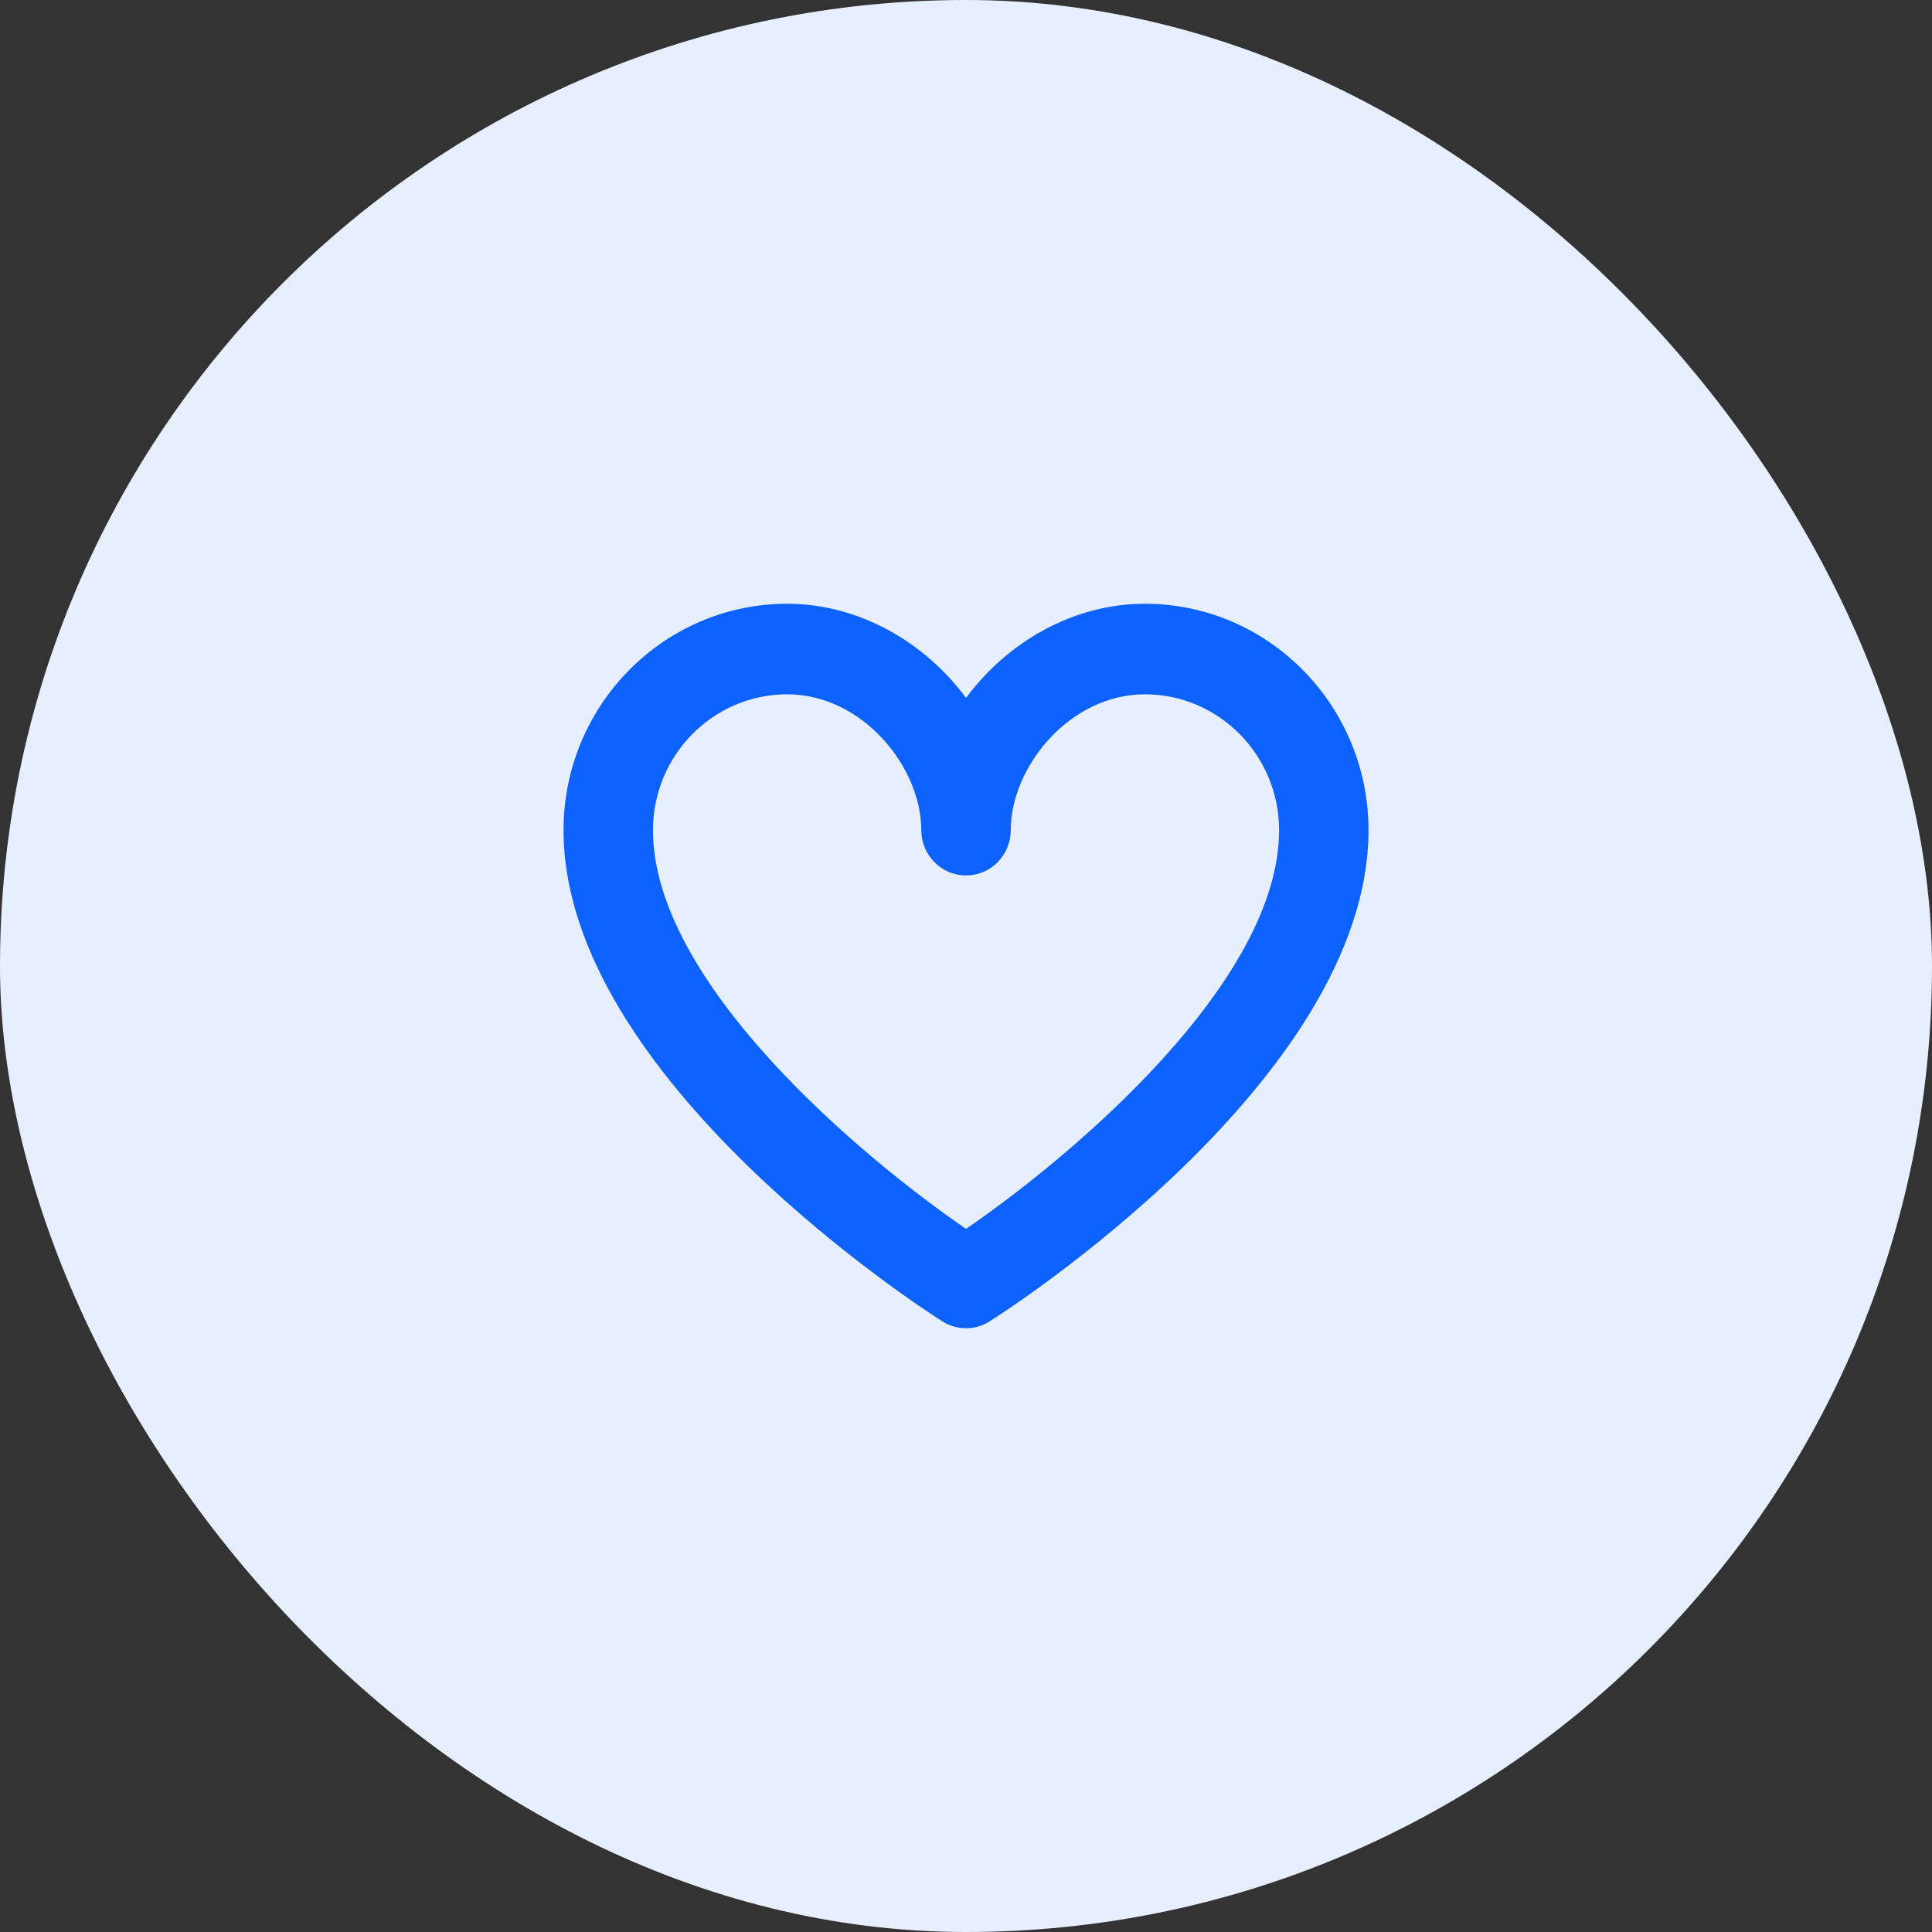
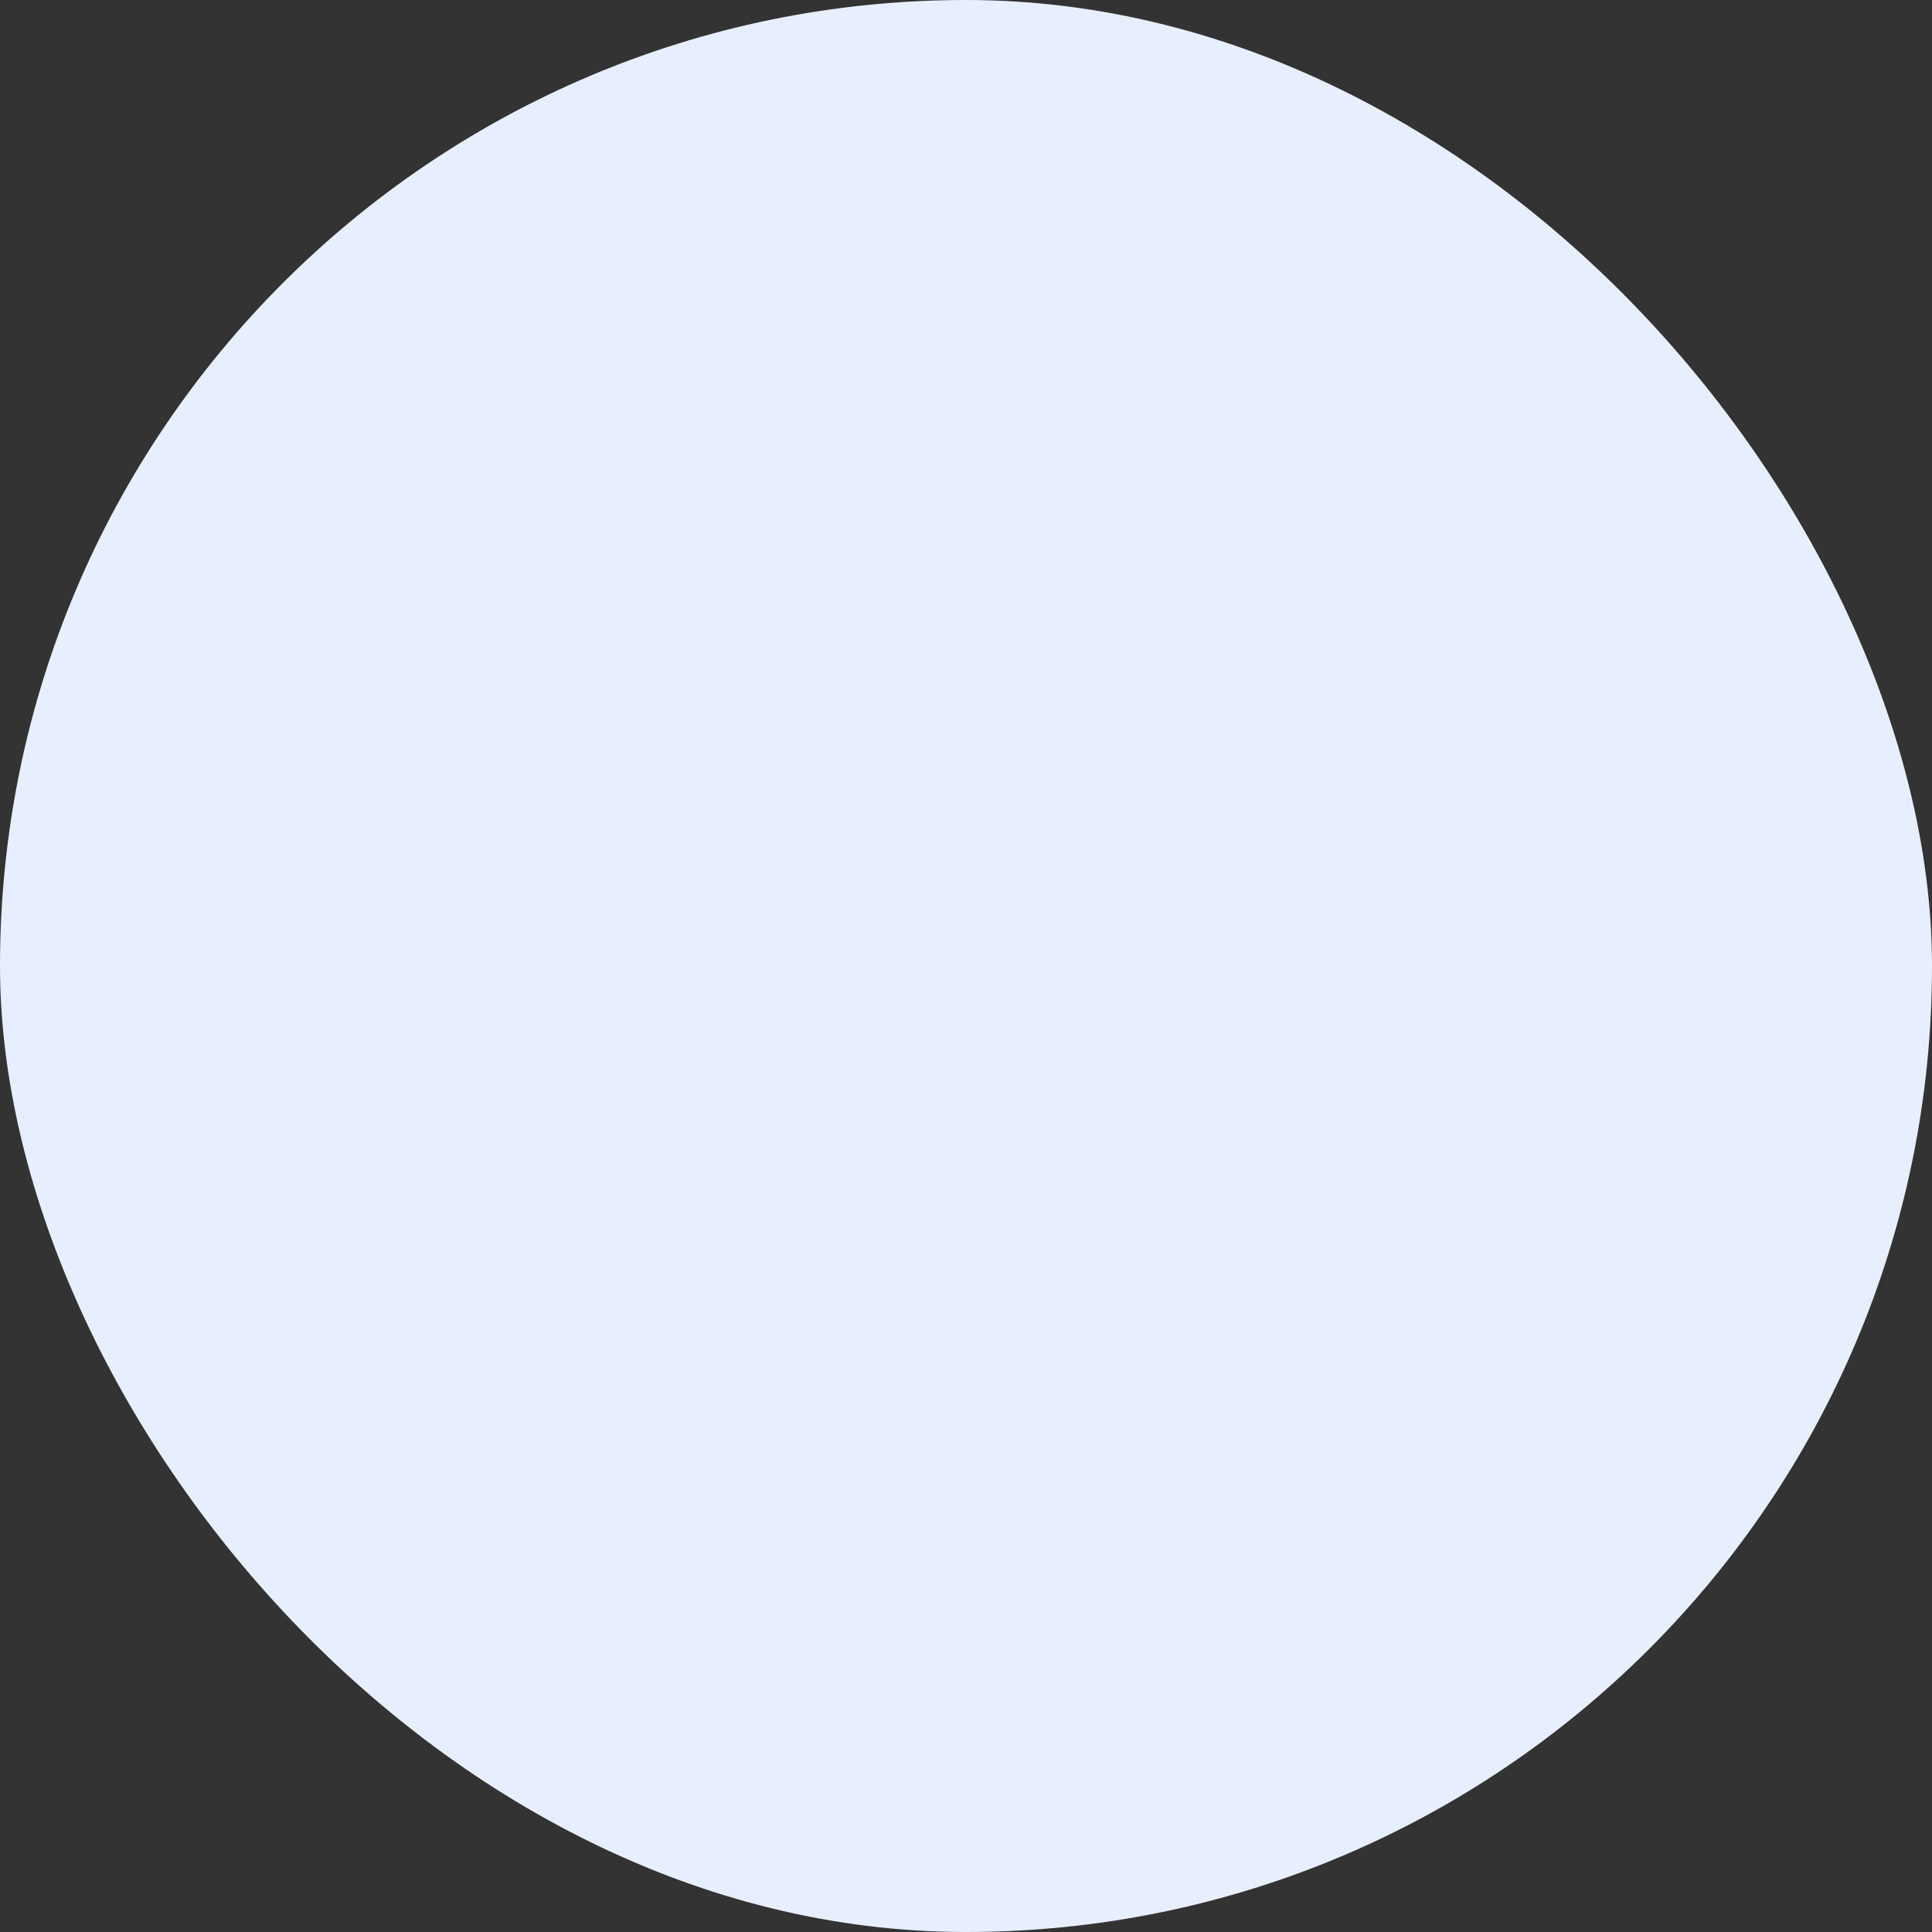
<svg xmlns="http://www.w3.org/2000/svg" width="56" height="56" viewBox="0 0 56 56" fill="none">
  <rect x="0" y="0" width="56" height="56" fill="#333333" stroke="none" />
  <rect width="56" height="56" rx="28" fill="#E7EFFF" />
-   <path d="M28.001 38.5C27.762 38.5 27.525 38.433 27.315 38.3C26.865 38.017 16.334 31.269 16.334 24.062C16.334 20.444 19.242 17.5 22.816 17.5C24.882 17.5 26.795 18.599 28.001 20.23C29.206 18.599 31.119 17.5 33.186 17.5C36.76 17.5 39.667 20.444 39.667 24.062C39.667 31.269 29.136 38.017 28.686 38.3C28.476 38.433 28.239 38.5 28.001 38.5ZM22.816 20.125C20.671 20.125 18.927 21.892 18.927 24.062C18.927 28.476 24.945 33.522 28.001 35.62C31.056 33.522 37.075 28.478 37.075 24.062C37.075 21.892 35.33 20.125 33.186 20.125C30.996 20.125 29.297 22.241 29.297 24.062C29.297 24.787 28.718 25.375 28.001 25.375C27.284 25.375 26.704 24.787 26.704 24.062C26.704 22.241 25.005 20.125 22.816 20.125Z" fill="#0D62FE" />
</svg>